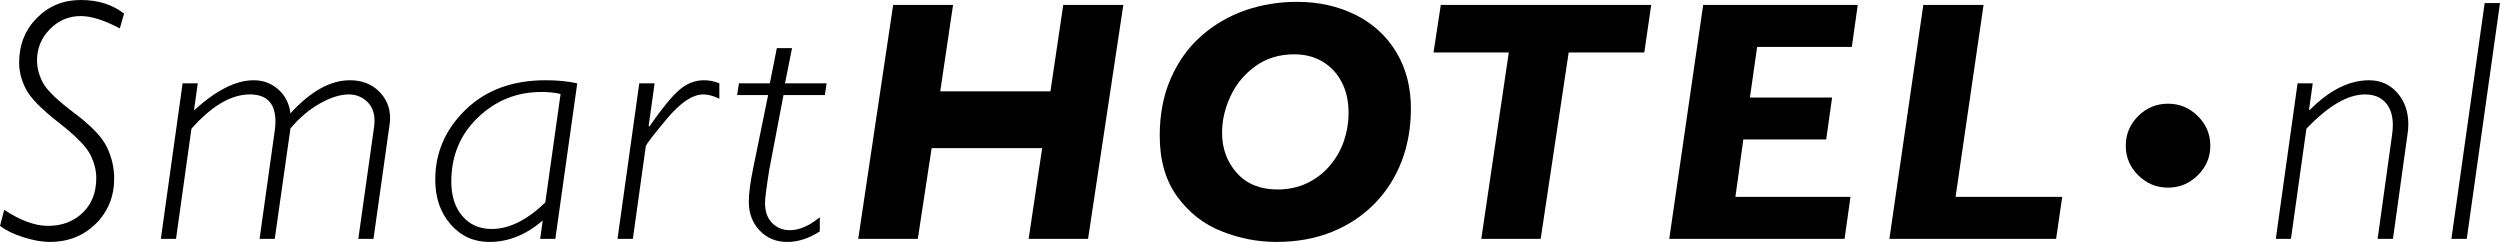
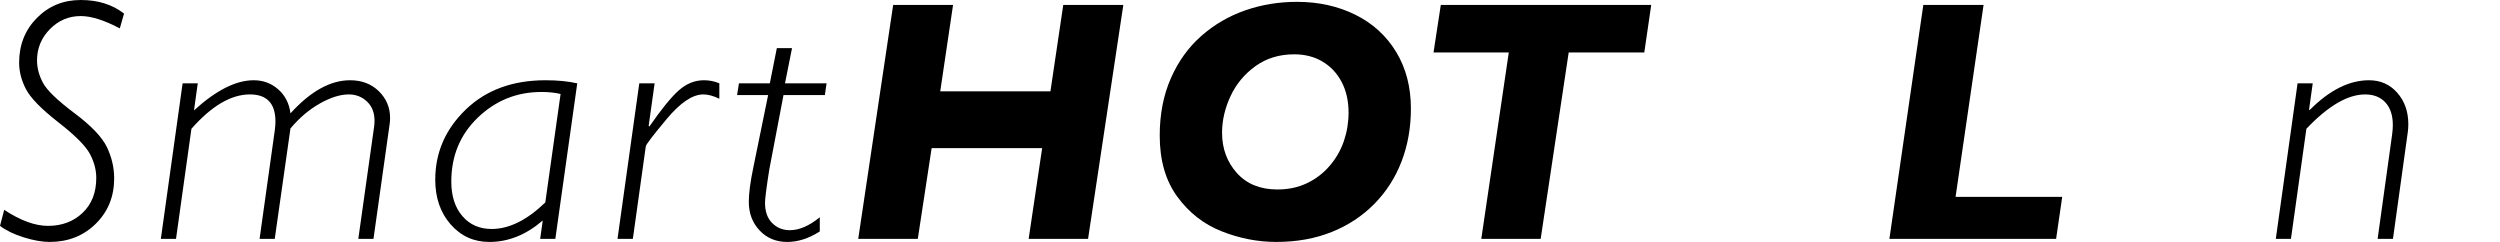
<svg xmlns="http://www.w3.org/2000/svg" xmlns:xlink="http://www.w3.org/1999/xlink" version="1.1" id="Layer_1" x="0px" y="0px" viewBox="0 0 252.91 24.476" style="enable-background:new 0 0 252.91 24.476;" xml:space="preserve">
  <g>
    <defs>
      <rect id="SVGID_1_" y="0" width="252.91" height="24.476" />
    </defs>
    <clipPath id="SVGID_2_">
      <use xlink:href="#SVGID_1_" style="overflow:visible;" />
    </clipPath>
    <path style="clip-path:url(#SVGID_2_);" d="M12.549,1.375L12.12,2.872C10.545,2.04,9.227,1.625,8.165,1.625   c-1.211,0-2.249,0.442-3.117,1.323C4.179,3.833,3.746,4.886,3.746,6.107c0,0.772,0.203,1.532,0.609,2.286   c0.405,0.753,1.464,1.77,3.176,3.054c1.711,1.283,2.809,2.434,3.293,3.452c0.485,1.02,0.726,2.071,0.726,3.152   c0,1.835-0.622,3.363-1.865,4.588c-1.243,1.222-2.797,1.837-4.659,1.837c-0.761,0-1.633-0.156-2.615-0.46   C1.427,23.713,0.625,23.322,0,22.85l0.425-1.621c1.646,1.082,3.121,1.621,4.429,1.621c1.406,0,2.572-0.436,3.498-1.313   c0.924-0.876,1.387-2.053,1.387-3.531c0-0.808-0.212-1.616-0.638-2.424c-0.425-0.809-1.495-1.882-3.21-3.22S3.088,9.91,2.627,9.021   C2.165,8.133,1.935,7.24,1.935,6.338c0-1.797,0.598-3.305,1.794-4.519C4.925,0.607,6.407,0,8.174,0   C9.916,0,11.374,0.459,12.549,1.375" />
    <path style="clip-path:url(#SVGID_2_);" d="M20.007,8.429l-0.383,2.739c2.232-2.034,4.245-3.05,6.041-3.05   c0.959,0,1.789,0.309,2.486,0.926c0.697,0.618,1.108,1.425,1.234,2.422c2.026-2.231,4.036-3.348,6.028-3.348   c1.184,0,2.155,0.37,2.912,1.111c0.757,0.742,1.136,1.641,1.136,2.703c0,0.193-0.013,0.382-0.035,0.564l-1.643,11.666h-1.535   l1.605-11.393c0.022-0.192,0.034-0.381,0.034-0.565c0-0.809-0.255-1.454-0.762-1.932s-1.121-0.72-1.838-0.72   c-0.867,0-1.843,0.306-2.926,0.916c-1.083,0.611-2.077,1.452-2.978,2.525l-1.589,11.169h-1.535l1.537-10.964   c0.044-0.32,0.068-0.622,0.068-0.908c0-1.824-0.861-2.738-2.583-2.738c-1.905,0-3.878,1.161-5.916,3.476l-1.559,11.134h-1.535   l2.201-15.733H20.007z" />
    <path style="clip-path:url(#SVGID_2_);" d="M58.397,8.431L56.18,24.163h-1.534l0.261-1.86c-1.677,1.449-3.476,2.173-5.398,2.173   c-1.581,0-2.889-0.596-3.924-1.781c-1.036-1.185-1.553-2.692-1.553-4.517c0-2.737,1.024-5.098,3.074-7.084   c2.05-1.984,4.744-2.976,8.079-2.976C56.393,8.118,57.462,8.222,58.397,8.431 M55.164,20.48l1.547-10.972   c-0.557-0.136-1.202-0.204-1.931-0.204c-2.495,0-4.639,0.86-6.433,2.584c-1.796,1.722-2.692,3.883-2.692,6.485   c0,1.456,0.373,2.618,1.119,3.486c0.746,0.871,1.734,1.305,2.965,1.305C51.505,23.164,53.313,22.268,55.164,20.48" />
    <path style="clip-path:url(#SVGID_2_);" d="M66.224,8.429l-0.603,4.311l0.073,0.059c1.219-1.762,2.214-2.984,2.984-3.664   c0.768-0.678,1.615-1.017,2.538-1.017c0.546,0,1.065,0.103,1.555,0.311V9.99c-0.592-0.29-1.133-0.438-1.624-0.438   c-1.082,0-2.313,0.825-3.691,2.473c-1.379,1.649-2.087,2.574-2.125,2.778l-1.309,9.359H62.47l2.202-15.733H66.224z" />
    <path style="clip-path:url(#SVGID_2_);" d="M83.62,8.429l-0.172,1.186h-4.185l-1.441,7.548c-0.287,1.821-0.429,2.941-0.429,3.355   c0,0.878,0.239,1.56,0.722,2.044c0.482,0.484,1.077,0.725,1.79,0.725c0.952,0,1.96-0.437,3.028-1.309v1.435   c-1.111,0.707-2.205,1.063-3.281,1.063c-1.146,0-2.082-0.389-2.808-1.164c-0.728-0.774-1.091-1.737-1.091-2.889   c0-0.864,0.153-2.031,0.461-3.5l1.494-7.308h-3.141l0.189-1.186h3.124l0.707-3.558h1.538l-0.711,3.558H83.62z" />
    <polygon style="clip-path:url(#SVGID_2_);" points="113.64,0.501 110.073,24.162 104.063,24.162 105.429,14.984 94.248,14.984    92.848,24.162 86.822,24.162 90.356,0.501 96.415,0.501 95.118,9.241 106.266,9.241 107.563,0.501  " />
    <path style="clip-path:url(#SVGID_2_);" d="M142.733,10.991c0,1.925-0.317,3.705-0.947,5.343c-0.629,1.637-1.548,3.069-2.752,4.292   c-1.205,1.223-2.641,2.17-4.311,2.841c-1.67,0.671-3.54,1.008-5.606,1.008c-1.876,0-3.719-0.358-5.532-1.076   c-1.812-0.716-3.308-1.887-4.489-3.507c-1.183-1.621-1.774-3.679-1.774-6.17c0-2.162,0.375-4.095,1.126-5.802   c0.749-1.707,1.777-3.135,3.084-4.286c1.306-1.149,2.783-2.008,4.431-2.584c1.648-0.574,3.397-0.863,5.248-0.863   c2.182,0,4.15,0.438,5.906,1.307c1.755,0.87,3.13,2.124,4.125,3.763C142.236,6.895,142.733,8.805,142.733,10.991 M136.426,11.401   c0-1.183-0.232-2.22-0.7-3.106c-0.464-0.889-1.111-1.577-1.937-2.065c-0.825-0.491-1.776-0.735-2.858-0.735   c-1.513,0-2.824,0.401-3.933,1.203c-1.11,0.803-1.948,1.814-2.517,3.038c-0.569,1.223-0.852,2.455-0.852,3.696   c0,1.594,0.497,2.948,1.491,4.062c0.996,1.115,2.364,1.674,4.106,1.674c1.103,0,2.099-0.21,2.985-0.632   c0.889-0.422,1.654-1.005,2.296-1.75c0.642-0.745,1.123-1.581,1.443-2.509C136.267,13.35,136.426,12.391,136.426,11.401" />
    <polygon style="clip-path:url(#SVGID_2_);" points="167.044,0.501 166.344,5.307 158.695,5.307 155.861,24.162 149.854,24.162    152.635,5.307 145.021,5.307 145.757,0.501  " />
-     <polygon style="clip-path:url(#SVGID_2_);" points="187.937,0.501 187.338,4.745 177.76,4.745 177.028,9.865 185.343,9.865    184.745,14.11 176.362,14.11 175.56,19.917 187.202,19.917 186.605,24.162 168.869,24.162 172.299,0.501  " />
    <polygon style="clip-path:url(#SVGID_2_);" points="208.622,19.917 208.005,24.162 191.139,24.162 194.57,0.501 200.665,0.501    197.833,19.917  " />
-     <path style="clip-path:url(#SVGID_2_);" d="M215.051,14.744c0-1.169,0.42-2.168,1.257-3.004c0.84-0.832,1.847-1.249,3.021-1.249   c1.161,0,2.166,0.417,3.009,1.249c0.845,0.836,1.266,1.835,1.266,3.004c0,1.156-0.421,2.152-1.266,2.986   c-0.843,0.835-1.848,1.251-3.009,1.251c-1.174,0-2.181-0.416-3.021-1.251C215.471,16.896,215.051,15.9,215.051,14.744" />
    <path style="clip-path:url(#SVGID_2_);" d="M233.965,8.429l-0.371,2.655l0.056,0.056c1.993-2.014,3.995-3.022,6.013-3.022   c1.159,0,2.108,0.422,2.853,1.266c0.745,0.844,1.119,1.903,1.119,3.181c0,0.274-0.018,0.542-0.053,0.803l-1.501,10.794h-1.552   l1.469-10.571c0.046-0.329,0.069-0.643,0.069-0.941c0-0.982-0.251-1.741-0.749-2.284c-0.496-0.541-1.182-0.814-2.052-0.814   c-1.764,0-3.744,1.158-5.943,3.474l-1.562,11.136h-1.532l2.201-15.733H233.965z" />
-     <polygon style="clip-path:url(#SVGID_2_);" points="252.91,0.313 249.548,24.162 247.994,24.162 251.359,0.313  " />
  </g>
</svg>